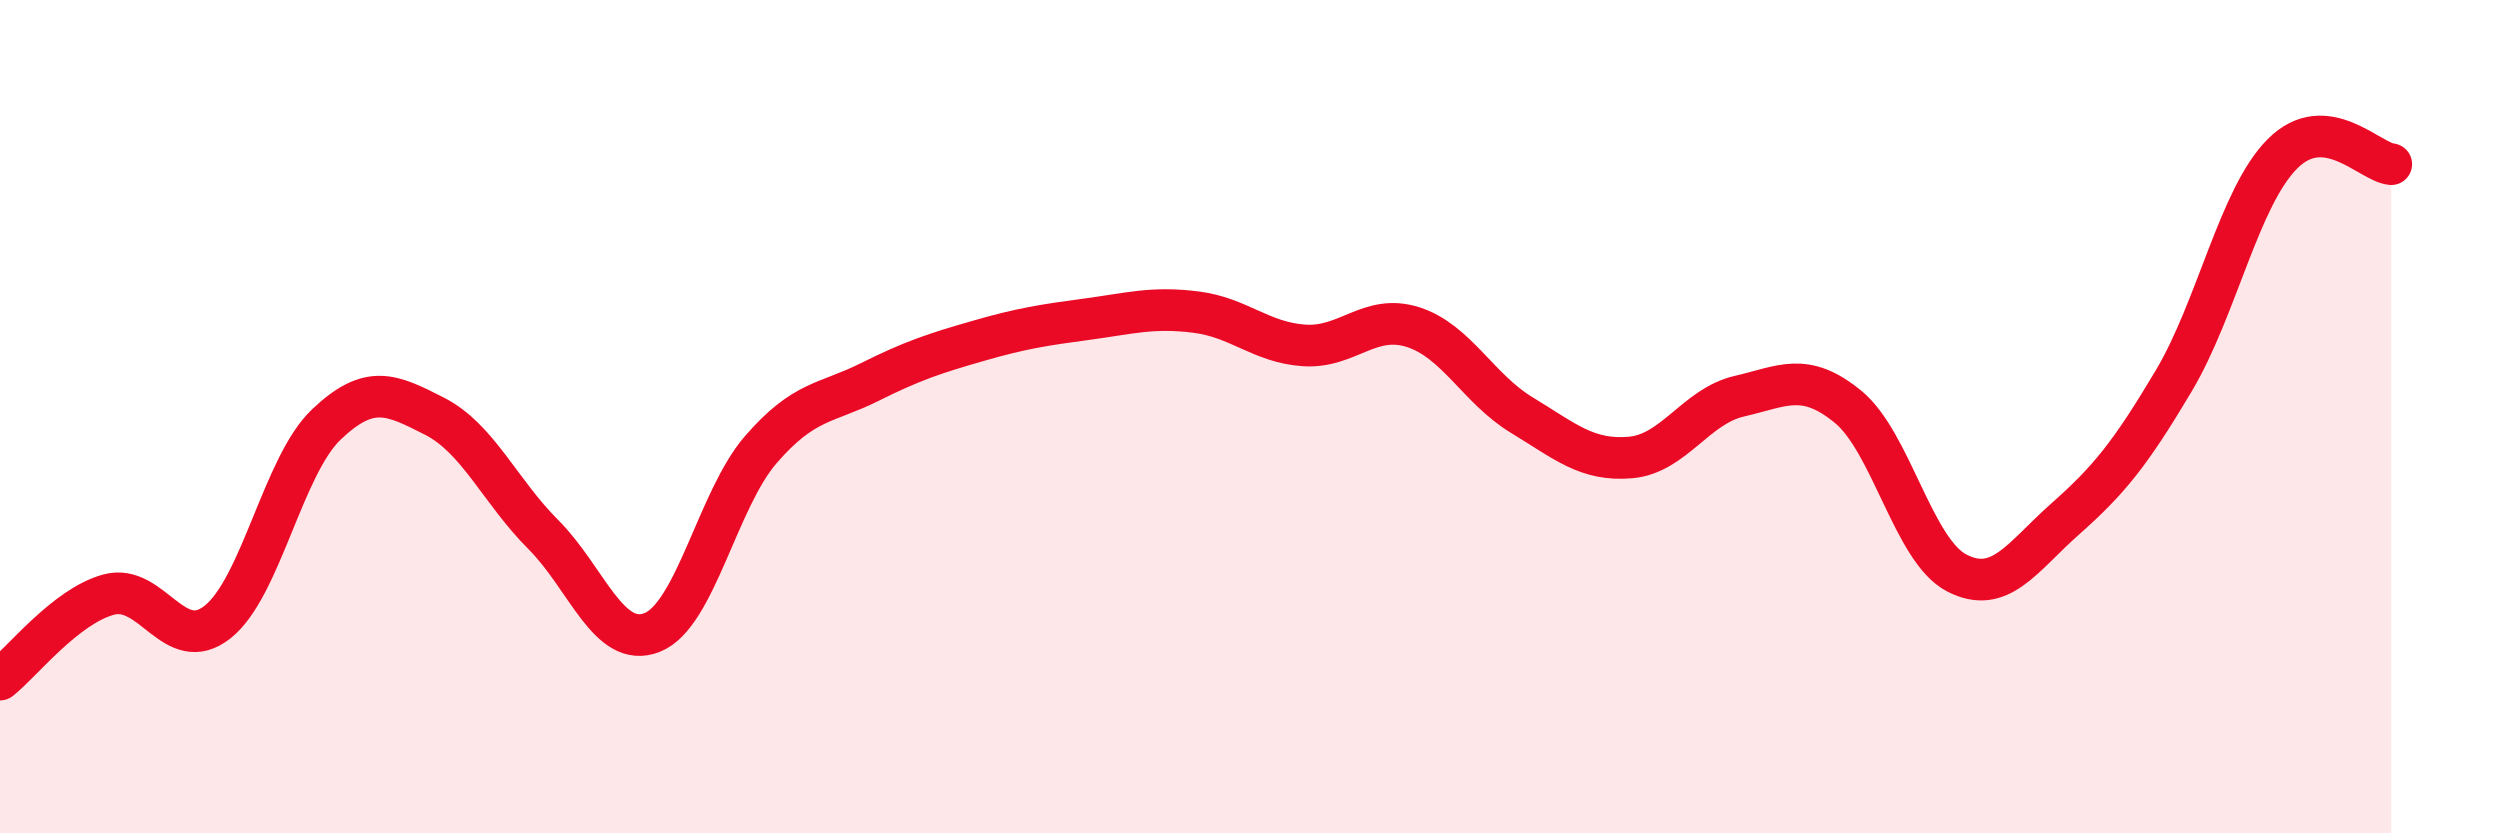
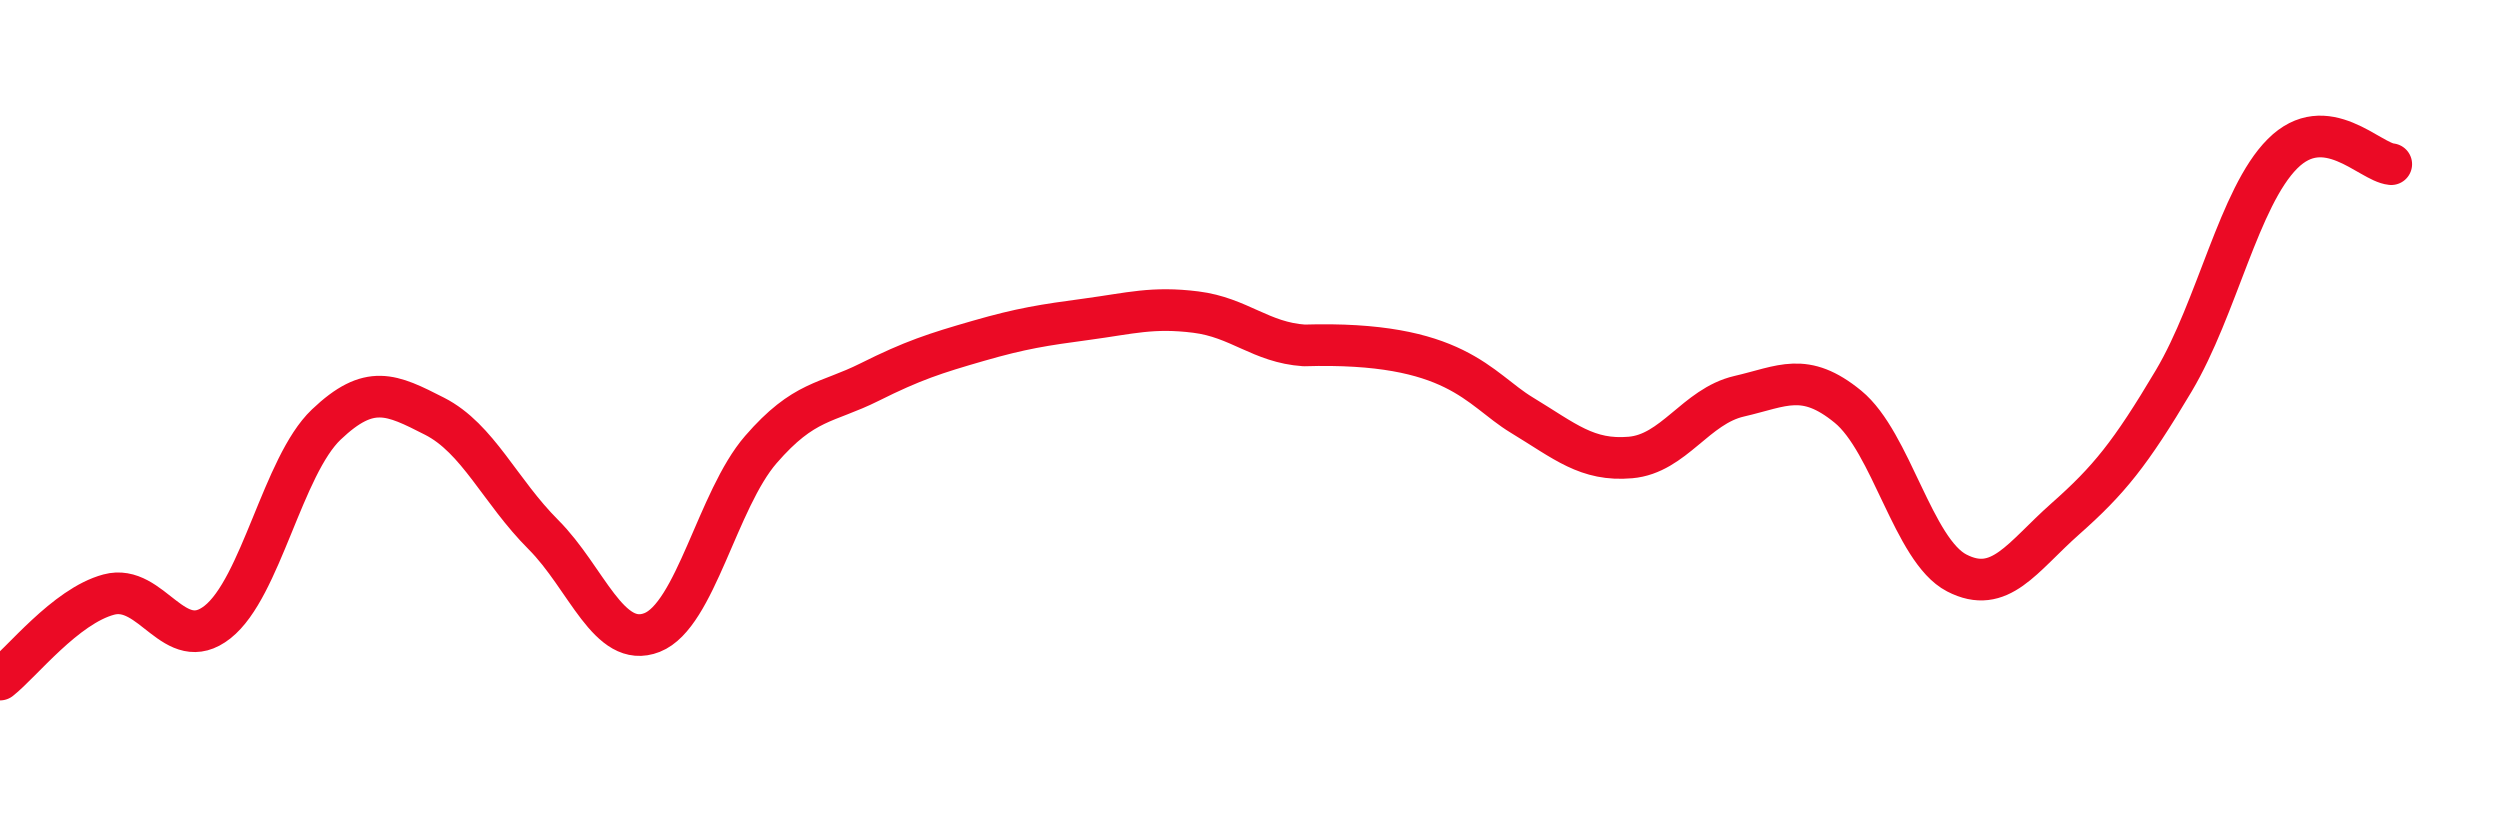
<svg xmlns="http://www.w3.org/2000/svg" width="60" height="20" viewBox="0 0 60 20">
-   <path d="M 0,16.31 C 0.52,15.9 1.57,14.55 2.61,14.27 C 3.65,13.99 4.18,15.75 5.22,14.93 C 6.26,14.11 6.79,11.18 7.83,10.19 C 8.87,9.2 9.39,9.46 10.43,9.99 C 11.47,10.52 12,11.79 13.04,12.83 C 14.08,13.87 14.61,15.59 15.65,15.18 C 16.69,14.77 17.22,11.99 18.26,10.79 C 19.3,9.59 19.83,9.69 20.87,9.17 C 21.91,8.65 22.44,8.48 23.48,8.18 C 24.52,7.88 25.05,7.8 26.09,7.66 C 27.13,7.52 27.66,7.36 28.7,7.49 C 29.74,7.62 30.26,8.22 31.3,8.29 C 32.34,8.36 32.87,7.52 33.91,7.85 C 34.95,8.18 35.48,9.33 36.52,9.96 C 37.56,10.59 38.09,11.07 39.13,10.98 C 40.17,10.89 40.7,9.75 41.74,9.51 C 42.78,9.27 43.31,8.91 44.35,9.76 C 45.39,10.61 45.92,13.21 46.96,13.75 C 48,14.29 48.53,13.37 49.57,12.45 C 50.61,11.53 51.13,10.89 52.17,9.14 C 53.21,7.39 53.74,4.73 54.78,3.69 C 55.82,2.65 56.87,3.89 57.39,3.94L57.39 20L0 20Z" fill="#EB0A25" opacity="0.1" stroke-linecap="round" stroke-linejoin="round" />
-   <path d="M 0,16.31 C 0.52,15.9 1.57,14.55 2.61,14.27 C 3.65,13.99 4.18,15.75 5.22,14.93 C 6.26,14.11 6.79,11.18 7.83,10.19 C 8.87,9.2 9.39,9.46 10.43,9.99 C 11.47,10.52 12,11.79 13.04,12.83 C 14.08,13.87 14.61,15.59 15.65,15.18 C 16.69,14.77 17.22,11.99 18.26,10.79 C 19.3,9.59 19.83,9.69 20.87,9.17 C 21.91,8.65 22.44,8.48 23.48,8.18 C 24.52,7.88 25.05,7.8 26.09,7.66 C 27.13,7.52 27.66,7.36 28.7,7.49 C 29.74,7.62 30.26,8.22 31.3,8.29 C 32.34,8.36 32.87,7.52 33.91,7.85 C 34.95,8.18 35.48,9.33 36.52,9.96 C 37.56,10.59 38.09,11.07 39.13,10.98 C 40.17,10.89 40.7,9.75 41.74,9.51 C 42.78,9.27 43.31,8.91 44.35,9.76 C 45.39,10.61 45.92,13.21 46.96,13.75 C 48,14.29 48.53,13.37 49.57,12.45 C 50.61,11.53 51.13,10.89 52.17,9.14 C 53.21,7.39 53.74,4.73 54.78,3.69 C 55.82,2.65 56.87,3.89 57.39,3.94" stroke="#EB0A25" stroke-width="1" fill="none" stroke-linecap="round" stroke-linejoin="round" />
+   <path d="M 0,16.31 C 0.52,15.9 1.57,14.55 2.61,14.27 C 3.65,13.99 4.18,15.75 5.22,14.93 C 6.26,14.11 6.79,11.18 7.83,10.19 C 8.87,9.2 9.39,9.46 10.43,9.99 C 11.47,10.52 12,11.79 13.04,12.83 C 14.08,13.87 14.61,15.59 15.65,15.18 C 16.69,14.77 17.22,11.99 18.26,10.79 C 19.3,9.59 19.83,9.69 20.87,9.17 C 21.91,8.65 22.44,8.48 23.48,8.18 C 24.52,7.88 25.05,7.8 26.09,7.66 C 27.13,7.52 27.66,7.36 28.7,7.49 C 29.74,7.62 30.26,8.22 31.3,8.29 C 34.95,8.18 35.48,9.33 36.52,9.96 C 37.56,10.59 38.09,11.07 39.13,10.98 C 40.17,10.89 40.7,9.75 41.74,9.51 C 42.78,9.27 43.31,8.91 44.35,9.76 C 45.39,10.61 45.92,13.21 46.96,13.75 C 48,14.29 48.53,13.37 49.57,12.45 C 50.61,11.53 51.13,10.89 52.17,9.14 C 53.21,7.39 53.74,4.73 54.78,3.69 C 55.82,2.65 56.87,3.89 57.39,3.94" stroke="#EB0A25" stroke-width="1" fill="none" stroke-linecap="round" stroke-linejoin="round" />
</svg>